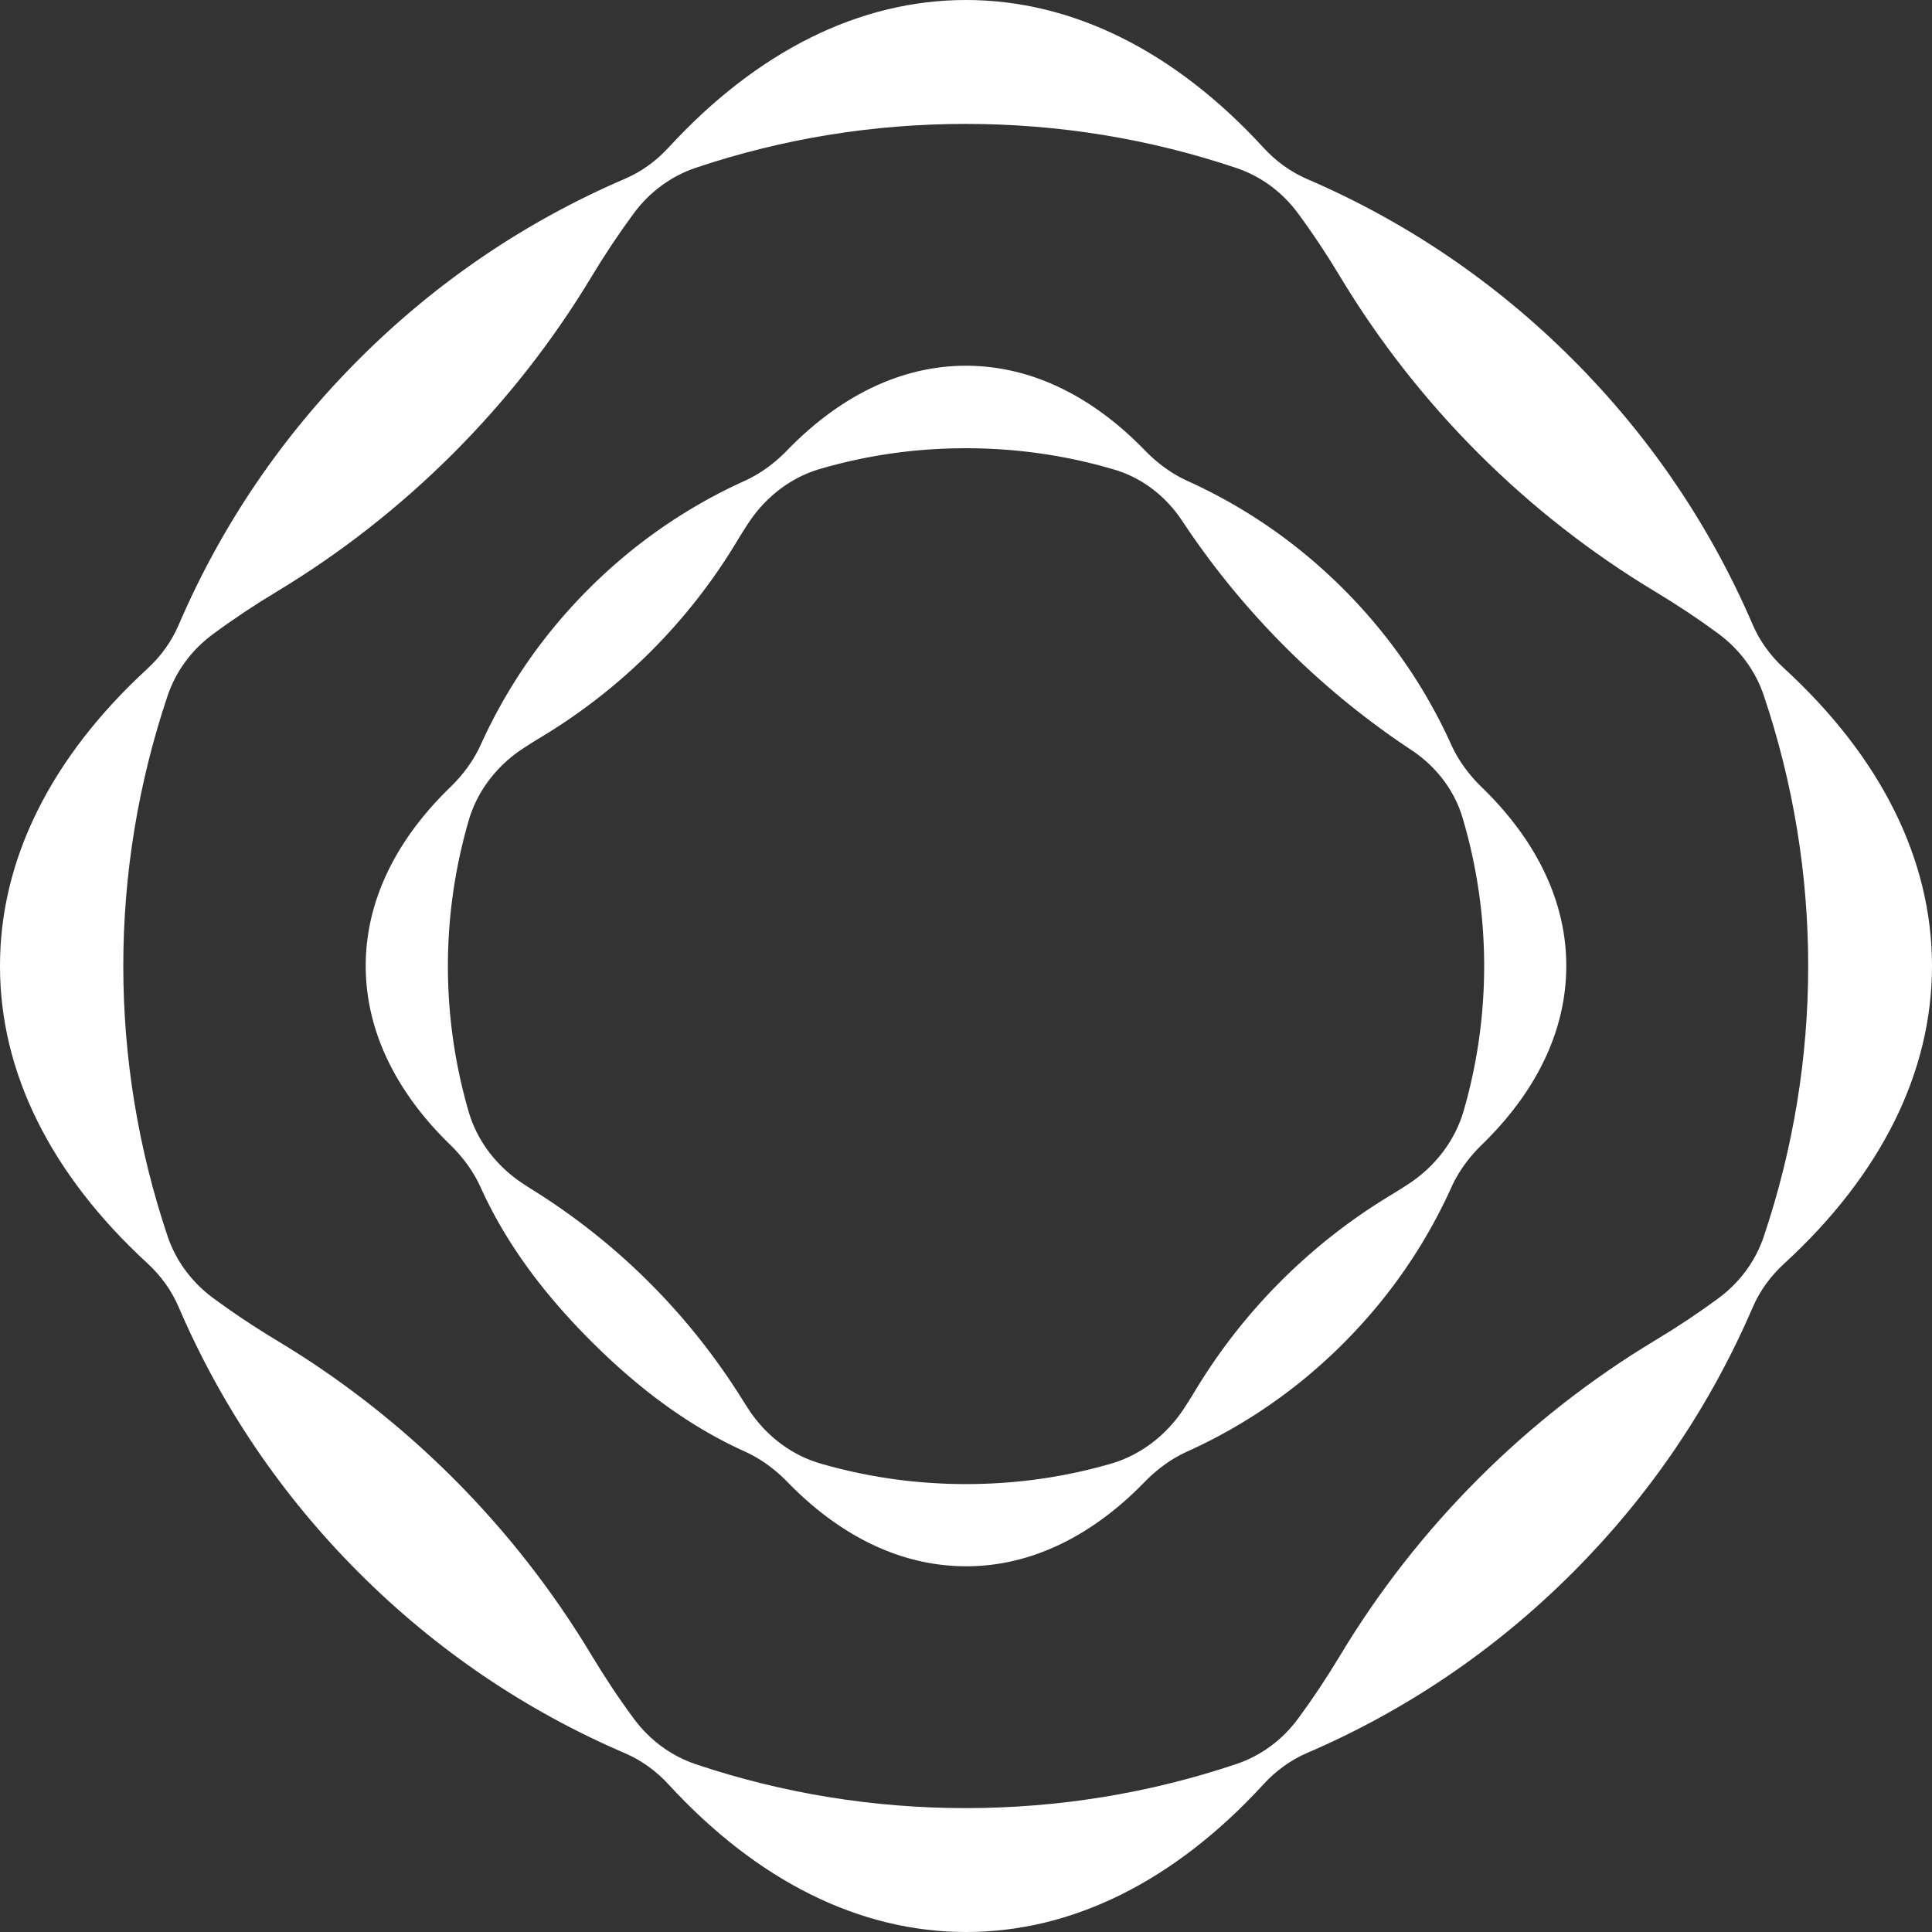
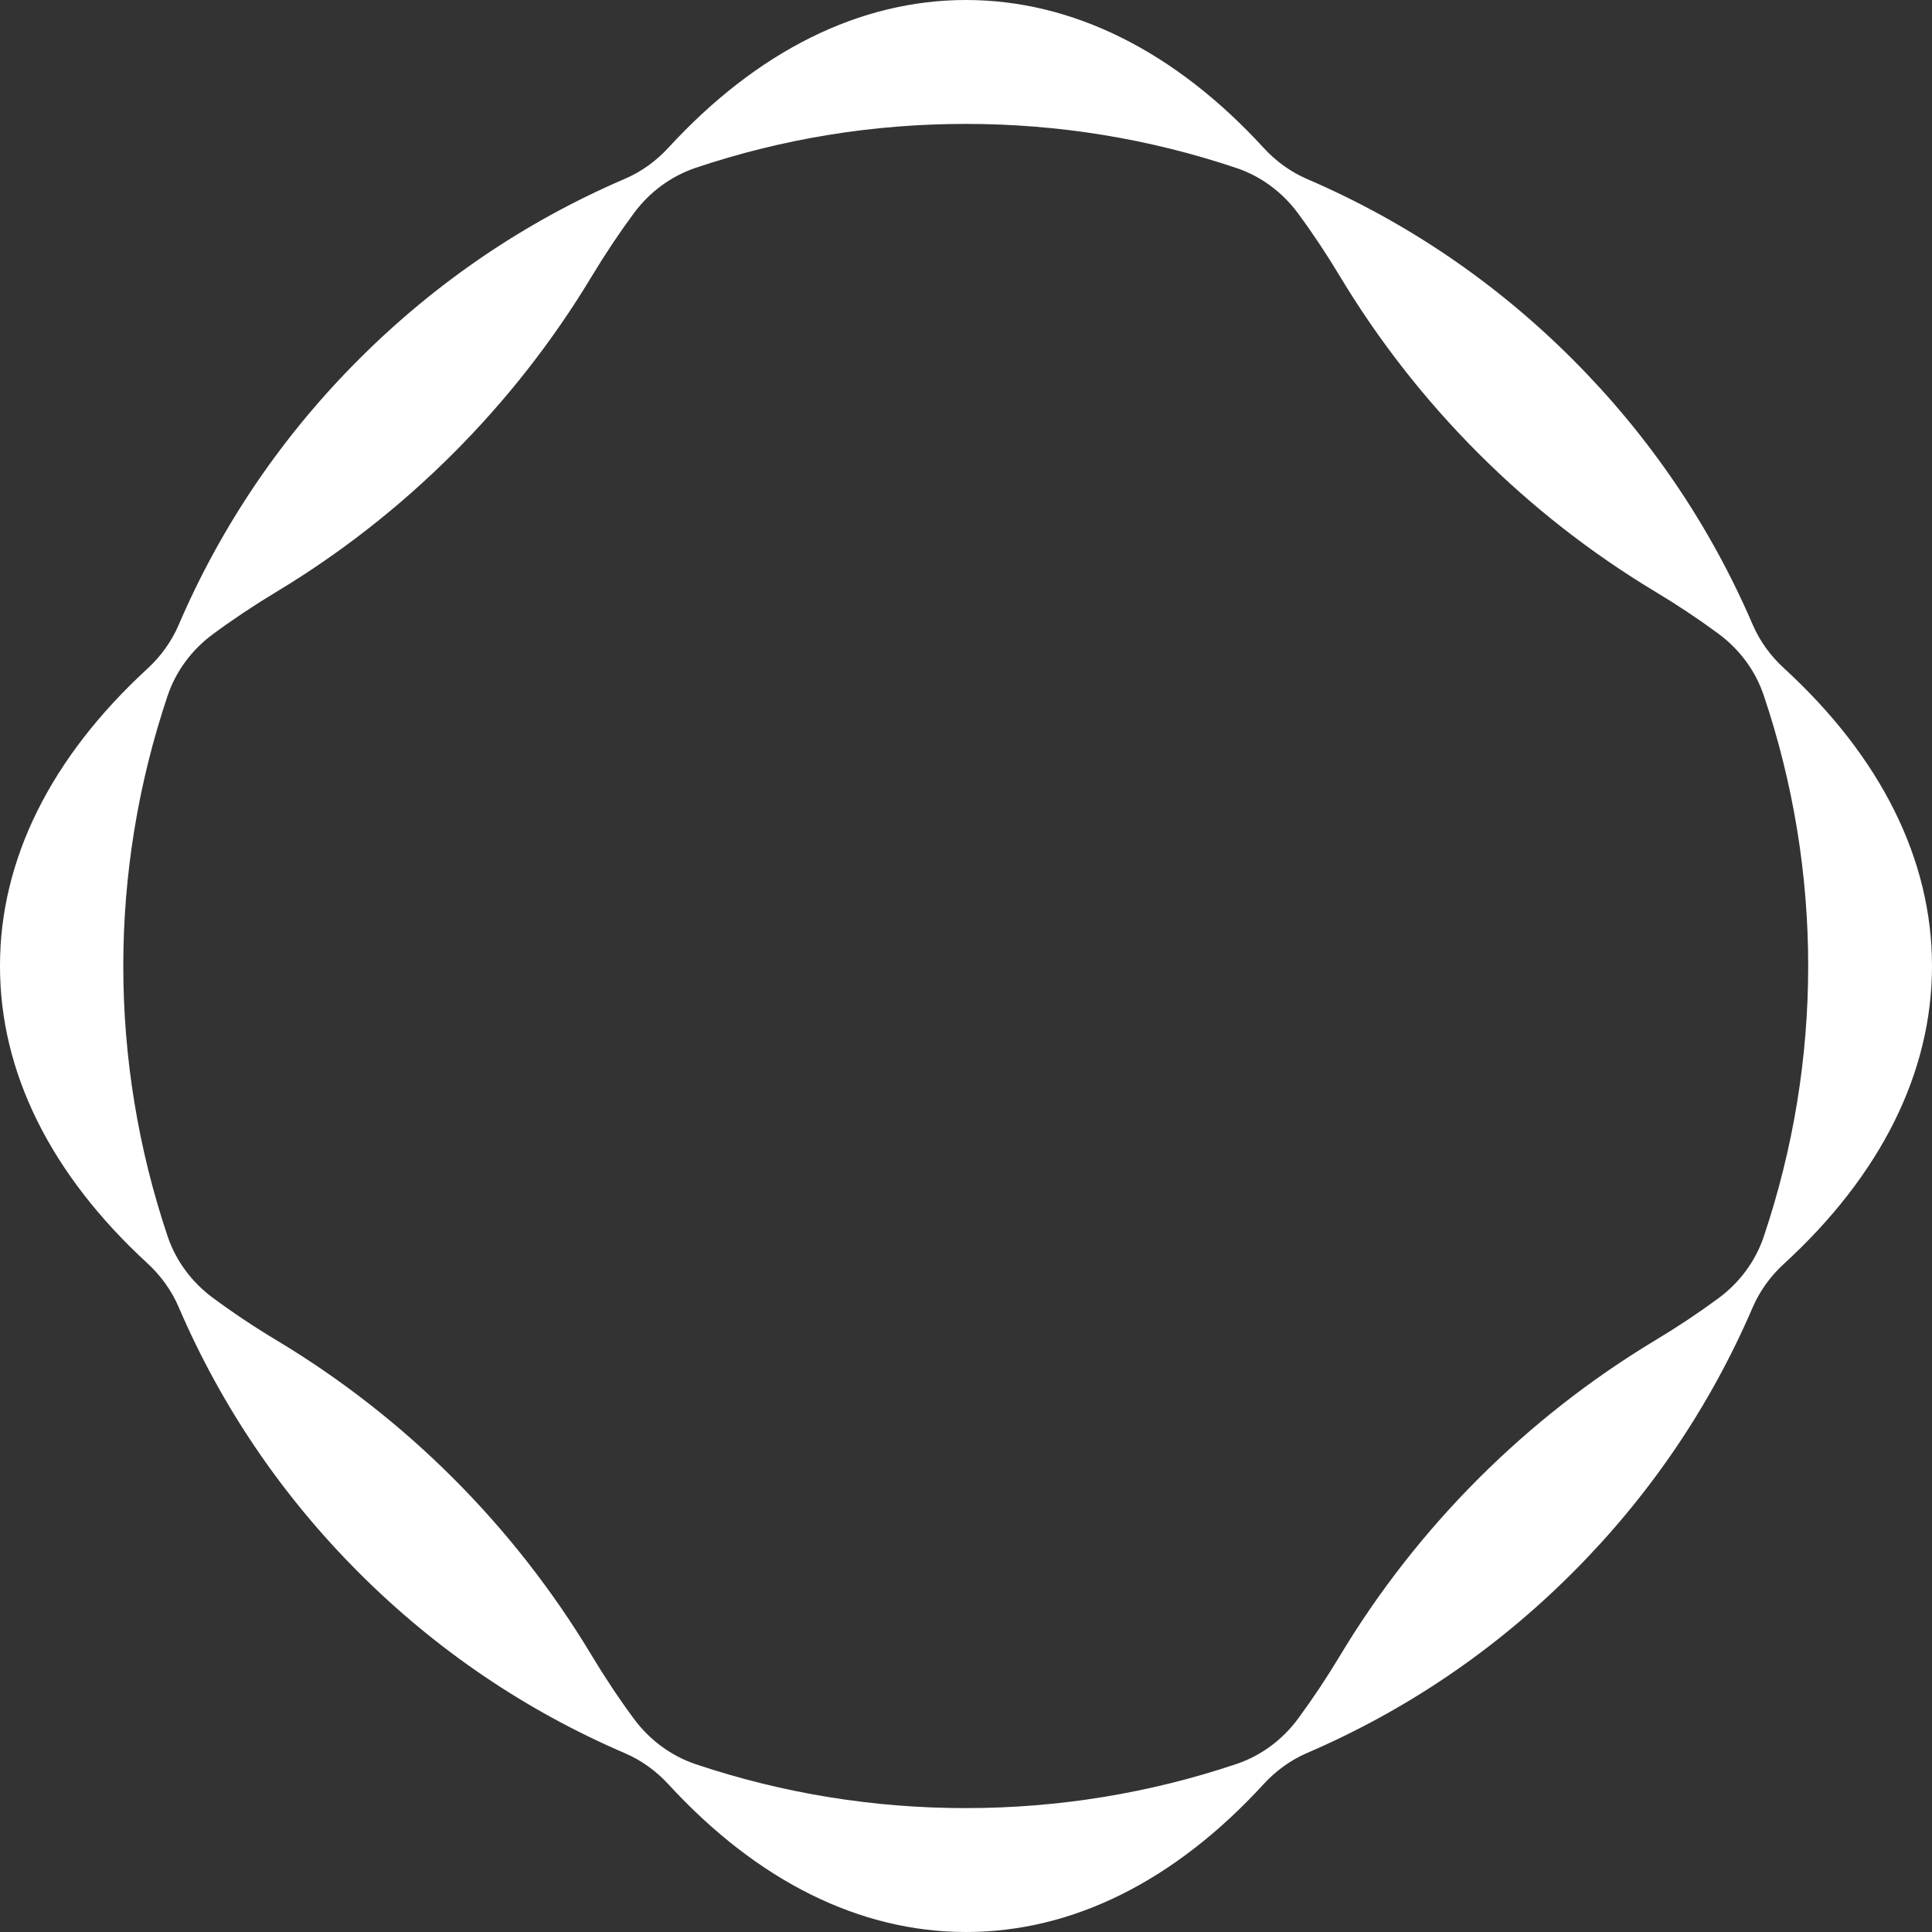
<svg xmlns="http://www.w3.org/2000/svg" id="Layer_1" viewBox="0 0 1500 1500">
  <rect x="0" y="0" width="1500" height="1500" fill="#333333" stroke="none" />
  <defs>
    <style>.cls-1{fill:#fff}</style>
  </defs>
  <path d="M749.99 1500c-82.52 0-161.99-39.53-230.98-114.62-9.48-10.31-20.94-18.67-33.81-24.19-77.24-33.16-146.62-80.22-206.49-140.09s-106.93-129.25-140.08-206.47c-5.52-12.86-13.87-24.32-24.17-33.8C39.37 911.82-.1 832.39 0 749.99c-.11-82.39 39.36-161.8 114.44-230.81 10.31-9.47 18.65-20.94 24.18-33.8 33.16-77.23 80.21-146.61 140.08-206.48 59.87-59.87 129.25-106.93 206.48-140.08 12.86-5.52 24.32-13.87 33.79-24.17C588.02 39.54 667.5 0 750 0s162.14 39.59 231.07 114.78c9.47 10.33 20.95 18.7 33.82 24.25 77.04 33.15 146.26 80.13 206 139.88 59.74 59.74 106.72 128.95 139.87 206 5.54 12.88 13.91 24.35 24.24 33.82 75.34 69.05 115 148.63 115 231.27s-39.66 162.23-114.99 231.27c-10.34 9.47-18.71 20.95-24.25 33.82-33.15 77.04-80.13 146.26-139.87 206-59.74 59.75-128.95 106.73-206 139.88-12.88 5.54-24.35 13.91-33.82 24.24-68.94 75.2-148.33 114.79-230.75 114.79h-.33Zm-257.74-165.43c12.09 16.35 28.83 28.77 48.11 35.23 67.35 22.58 137.66 34.01 209.44 34.01s142.67-11.52 210.28-34.29c19.13-6.44 35.69-18.85 47.68-35.09 11.37-15.4 22.31-31.83 32.7-49.12 60.1-99.99 144.76-184.64 244.82-244.79 17.22-10.35 33.59-21.25 48.94-32.58 16.25-11.99 28.65-28.56 35.1-47.69 46.08-136.69 46.08-283.83-.01-420.52-6.45-19.13-18.86-35.7-35.1-47.69-15.4-11.37-31.84-22.32-49.14-32.71-99.98-60.09-184.61-144.75-244.76-244.81-10.35-17.23-21.25-33.6-32.58-48.94-11.99-16.24-28.55-28.66-47.68-35.1C892.46 107.72 821.88 96.2 749.8 96.2s-142.11 11.43-209.49 34.03c-19.26 6.46-35.98 18.85-48.07 35.17-11.47 15.5-22.51 32.04-33 49.45-60.16 99.92-144.8 184.55-244.8 244.75-17.35 10.44-33.83 21.45-49.27 32.87-16.22 12-28.61 28.57-35.04 47.69-45.88 136.42-45.88 283.27 0 419.7 6.44 19.14 18.84 35.7 35.06 47.71 15.66 11.59 32.38 22.74 50 33.32 99.98 60.06 183.92 144.11 243.99 244.07 10.51 17.48 21.56 34.07 33.06 49.61Z" class="cls-1" />
-   <path d="M749.99 1216.04c-49.39 0-96.88-22.5-138.55-65.34-9.53-9.8-20.64-18.08-33.09-23.71-45.17-20.41-84.09-50.38-119.47-85.76s-65.35-74.3-85.76-119.47c-5.62-12.45-13.91-23.56-23.7-33.08-42.92-41.75-65.47-89.34-65.47-138.69-.06-49.39 22.52-96.99 65.56-138.74 9.82-9.52 18.12-20.63 23.76-33.09 20.4-45.05 48.53-85.66 83.82-120.95s75.91-63.43 120.96-83.83c12.46-5.64 23.56-13.94 33.09-23.75 41.77-43.06 89.42-65.68 138.86-65.68s97.09 22.62 138.86 65.67c9.52 9.82 20.64 18.12 33.1 23.76 45.05 20.4 85.66 48.53 120.96 83.83 35.3 35.29 63.43 75.9 83.82 120.95 5.64 12.46 13.94 23.57 23.75 33.09 43.04 41.77 65.62 89.37 65.56 138.76 0 49.36-22.54 96.93-65.45 138.66-9.8 9.53-18.09 20.64-23.72 33.1-20.41 45.18-48.59 85.89-83.96 121.27-35.38 35.38-76.09 63.56-121.26 83.97-12.45 5.63-23.56 13.91-33.09 23.71-41.68 42.84-89.14 65.34-138.36 65.34h-.22v-.02Zm-168.52-121.46c13.16 19.88 32.61 35.04 55.51 41.68 36.58 10.62 74.46 15.98 113.03 15.98s75.88-5.28 112.21-15.74c23.44-6.75 43.36-22.26 56.8-42.62 2.99-4.53 5.92-9.18 8.78-13.93 37.59-62.41 89.85-114.62 152.26-152.21 4.7-2.83 9.29-5.72 13.77-8.68 20.35-13.42 35.83-33.35 42.59-56.77 21.48-74.44 21.18-153.15-.92-227.46-6.41-21.55-20.74-39.89-39.46-52.34l-1.46-.97a631.238 631.238 0 0 1-176.02-176.04l-.91-1.37c-12.46-18.73-30.81-33.07-52.38-39.47-37.27-11.05-75.9-16.63-115.25-16.63s-76.61 5.39-113.26 16.05c-22.91 6.66-42.35 21.85-55.5 41.75-3.1 4.69-6.14 9.51-9.1 14.44-37.51 62.43-89.76 114.61-152.18 152.13-4.86 2.92-9.61 5.92-14.24 8.97-19.92 13.15-35.1 32.61-41.79 55.53-21.58 73.98-21.6 152.25-.07 226.26 6.66 22.9 21.81 42.35 41.69 55.53 2.83 1.88 5.71 3.73 8.63 5.56 65.67 41.1 120.73 96.2 161.83 161.86 1.77 2.87 3.59 5.7 5.44 8.49Z" class="cls-1" />
</svg>